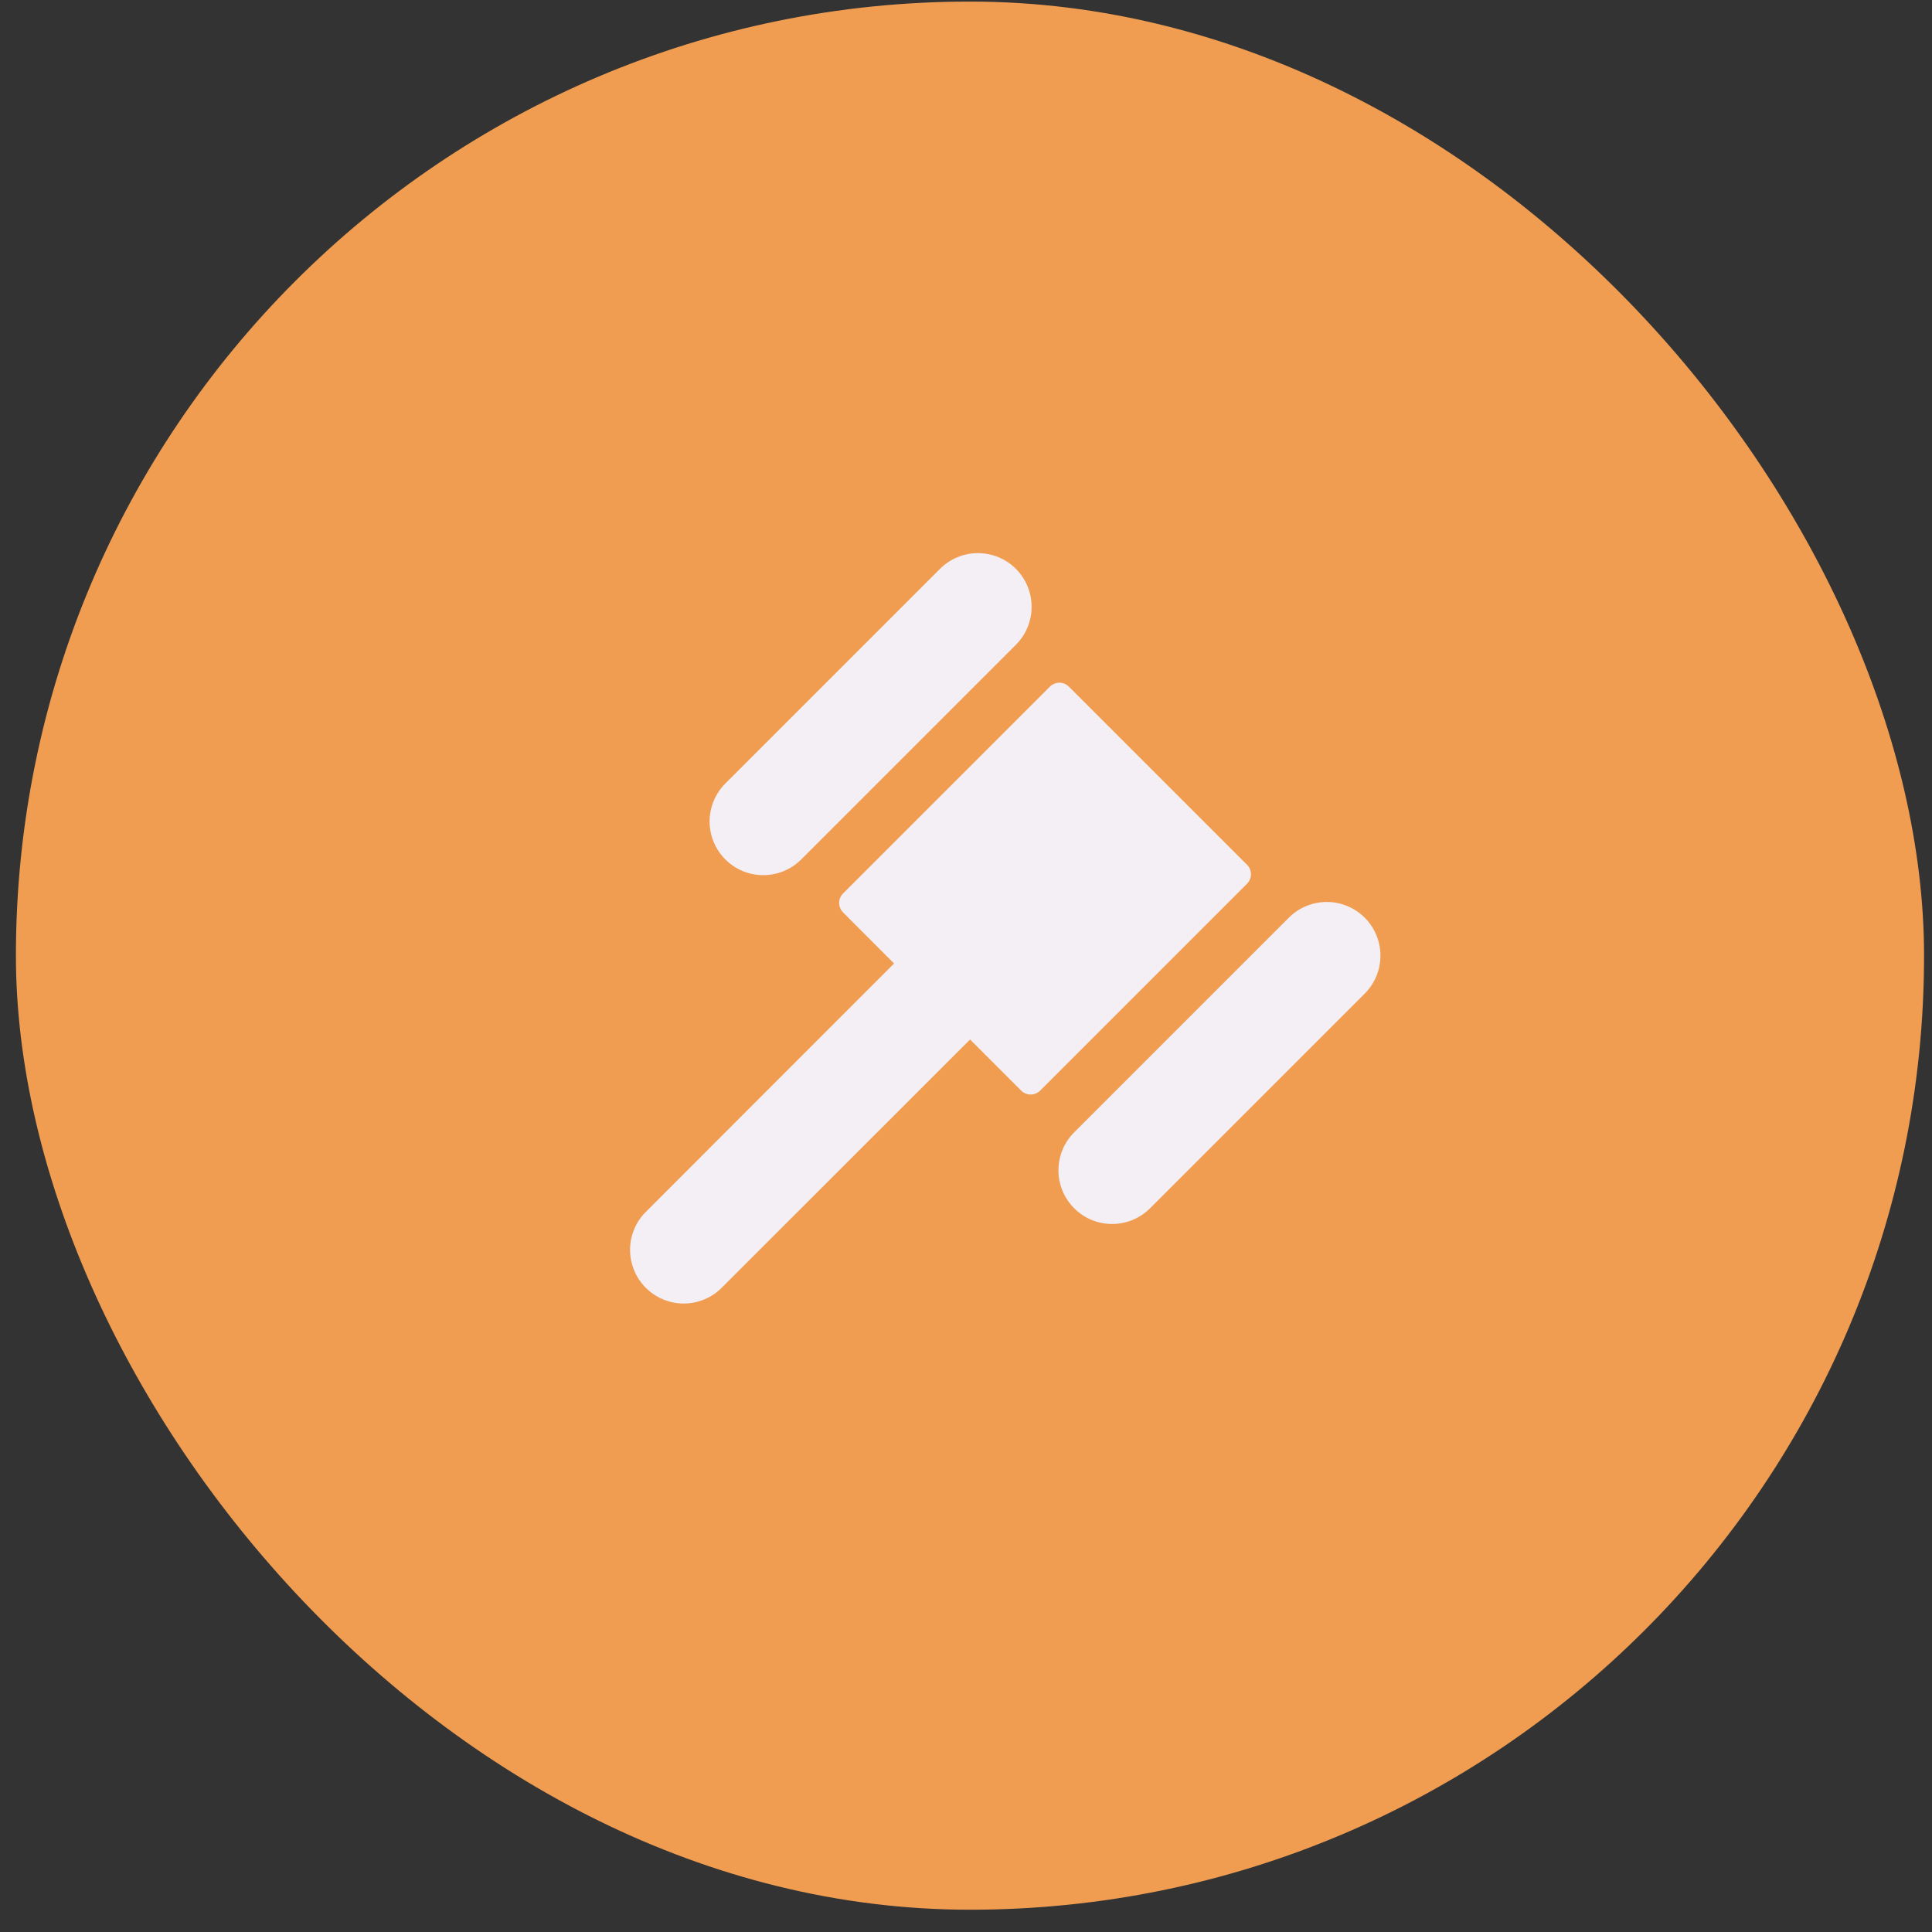
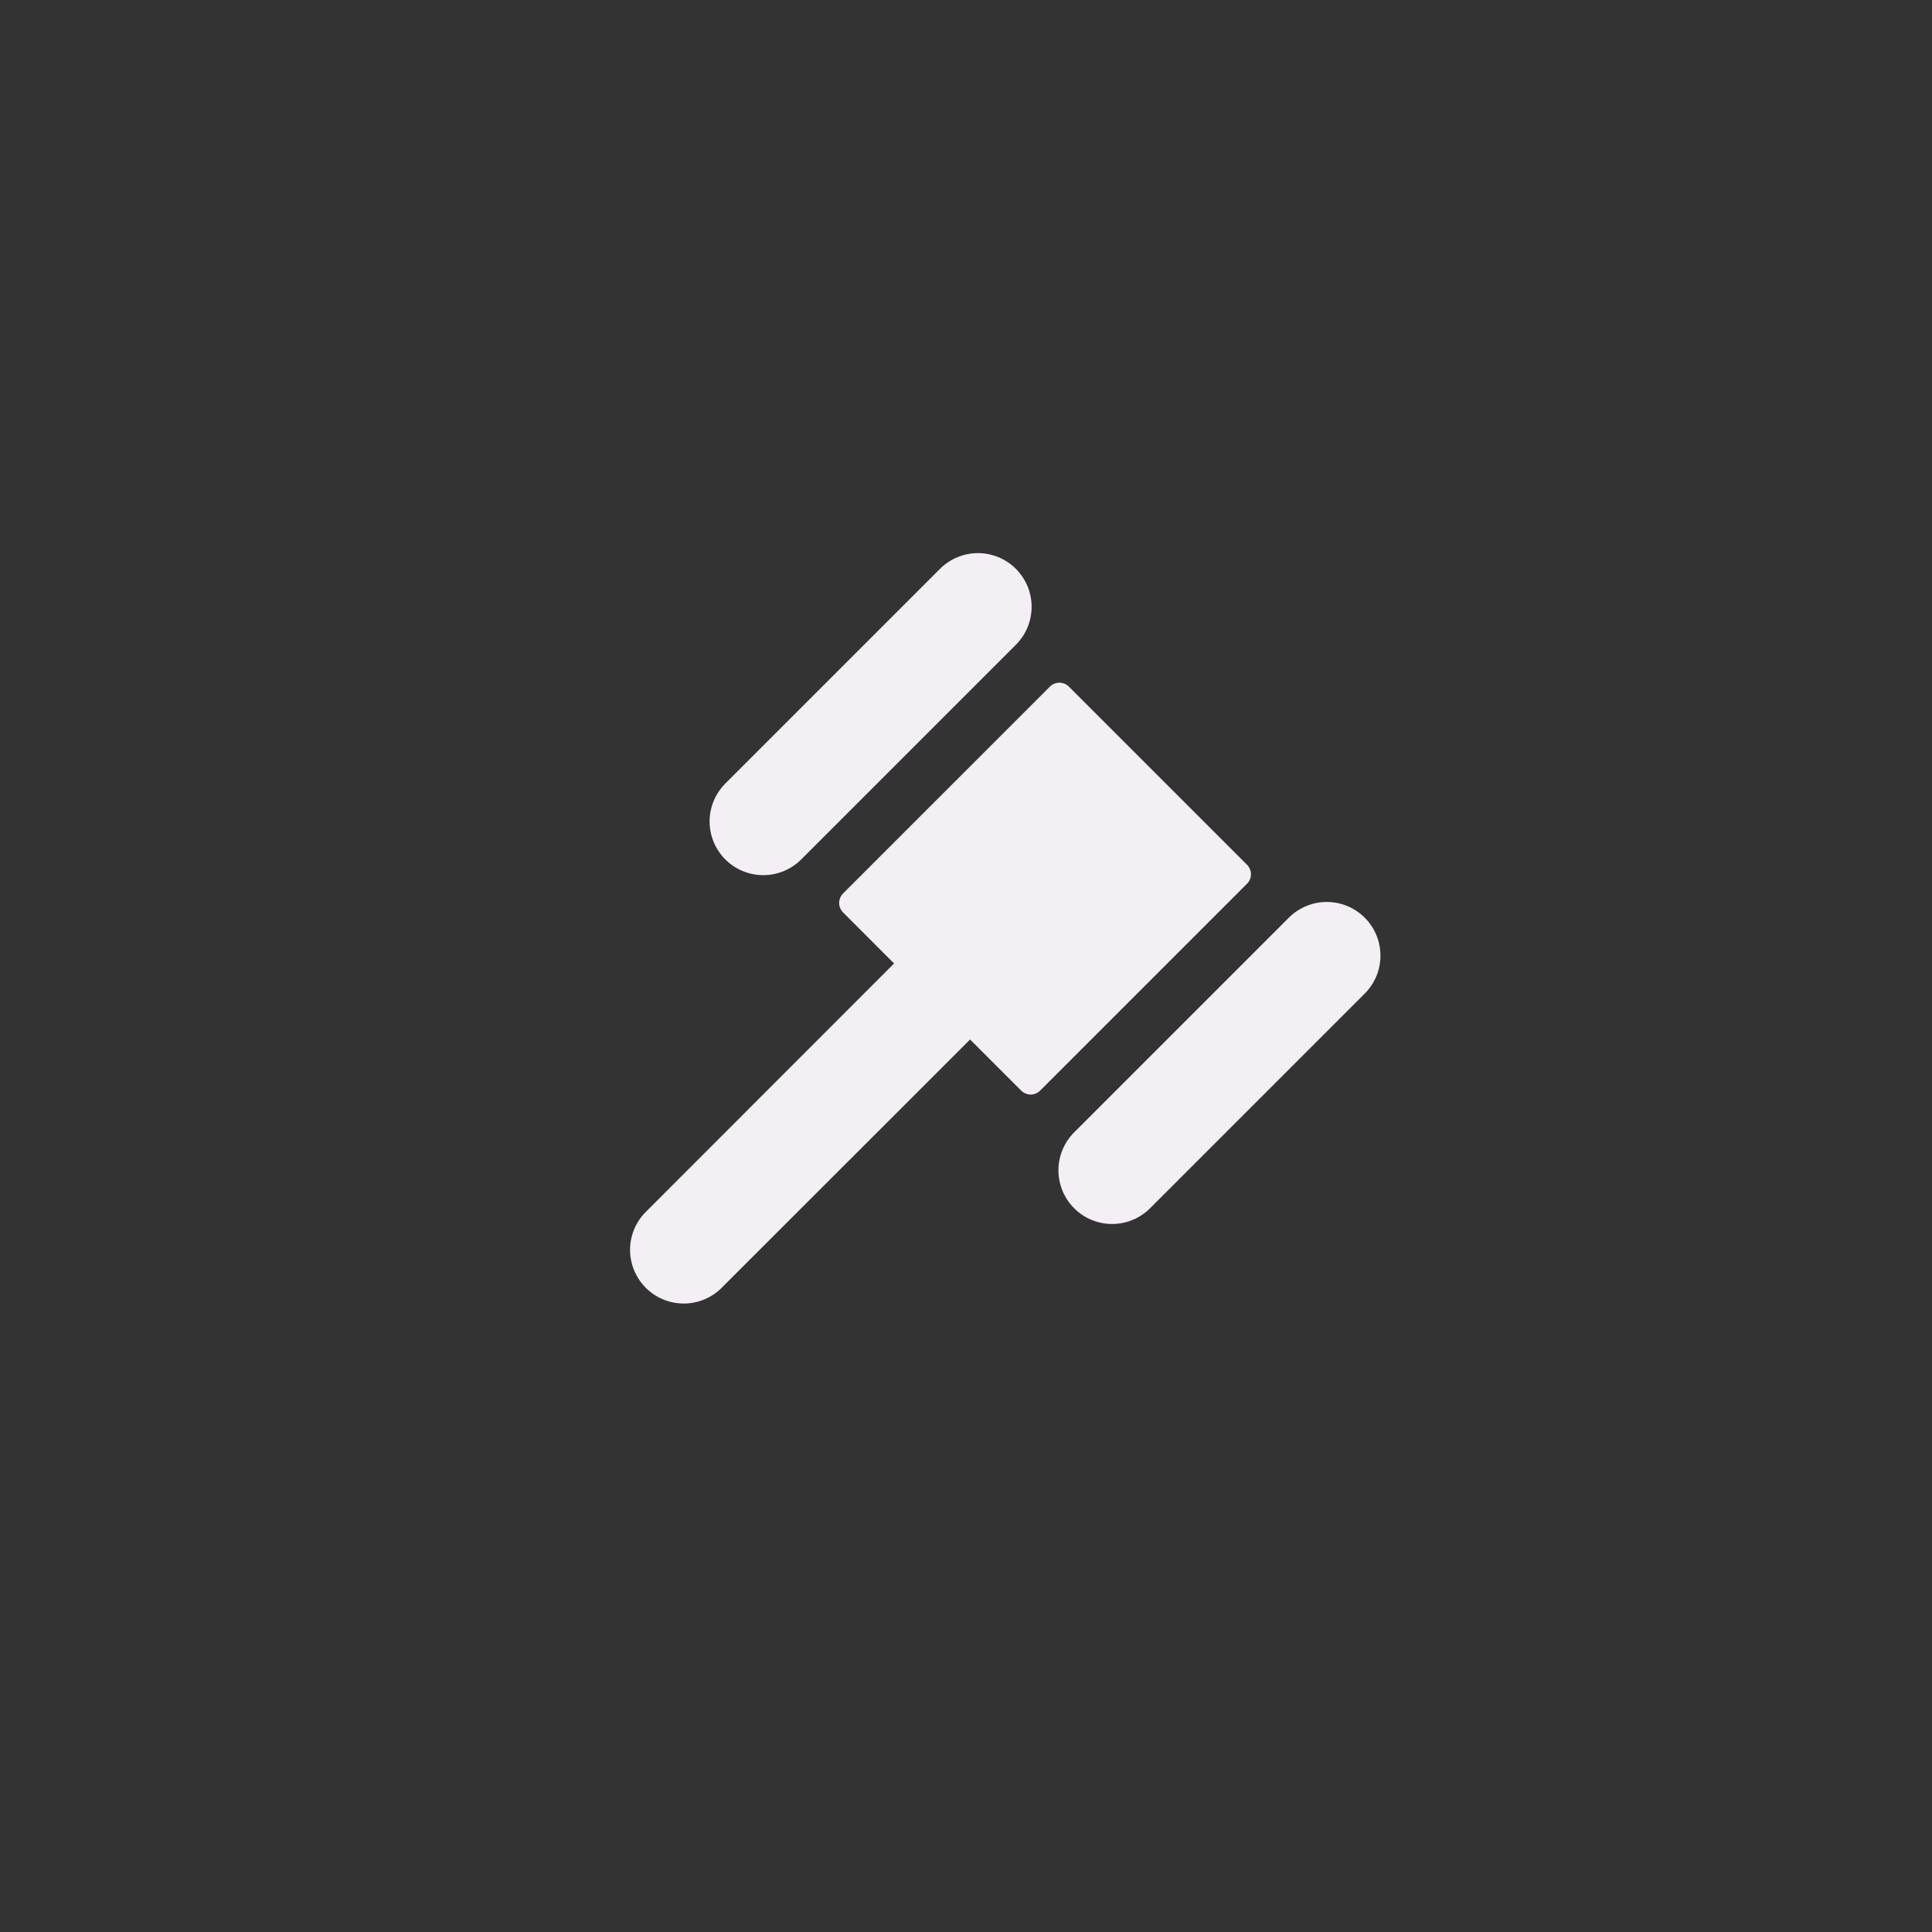
<svg xmlns="http://www.w3.org/2000/svg" width="81" height="81" viewBox="0 0 81 81" fill="none">
  <rect x="0" y="0" width="81" height="81" fill="#333333" stroke="none" />
-   <rect x="0.667" y="0.066" width="80" height="80" rx="40" fill="#F09D51" />
  <path d="M30.41 36.032C30.201 35.823 30.035 35.575 29.922 35.302C29.809 35.029 29.75 34.736 29.75 34.441C29.75 34.145 29.809 33.852 29.922 33.58C30.035 33.306 30.201 33.059 30.41 32.849L39.41 23.849C39.832 23.427 40.404 23.19 41.001 23.19C41.597 23.19 42.17 23.427 42.592 23.849C43.014 24.271 43.251 24.844 43.251 25.441C43.251 26.038 43.014 26.61 42.592 27.032L33.592 36.032C33.383 36.241 33.135 36.407 32.862 36.52C32.589 36.633 32.296 36.691 32.001 36.691C31.705 36.691 31.413 36.633 31.14 36.52C30.867 36.407 30.619 36.241 30.41 36.032ZM57.217 38.474C57.008 38.266 56.76 38.1 56.487 37.987C56.214 37.873 55.921 37.815 55.626 37.815C55.33 37.815 55.038 37.873 54.765 37.987C54.492 38.1 54.243 38.266 54.035 38.474L45.035 47.474C44.826 47.684 44.66 47.931 44.547 48.205C44.434 48.477 44.375 48.77 44.375 49.066C44.375 49.361 44.434 49.654 44.547 49.927C44.66 50.2 44.826 50.448 45.035 50.657C45.243 50.866 45.492 51.032 45.765 51.145C46.038 51.258 46.33 51.316 46.626 51.316C46.921 51.316 47.214 51.258 47.487 51.145C47.76 51.032 48.008 50.866 48.217 50.657L57.217 41.657C57.426 41.448 57.592 41.2 57.705 40.927C57.818 40.654 57.876 40.361 57.876 40.066C57.876 39.77 57.818 39.477 57.705 39.205C57.592 38.931 57.426 38.684 57.217 38.474ZM52.28 36.253L44.814 28.787C44.761 28.735 44.7 28.693 44.631 28.665C44.563 28.637 44.49 28.622 44.416 28.622C44.342 28.622 44.269 28.637 44.2 28.665C44.132 28.693 44.07 28.735 44.018 28.787L35.347 37.458C35.295 37.51 35.253 37.572 35.225 37.64C35.197 37.709 35.182 37.782 35.182 37.856C35.182 37.93 35.197 38.003 35.225 38.071C35.253 38.139 35.295 38.202 35.347 38.254L37.484 40.395L27.035 50.851C26.63 51.276 26.408 51.843 26.416 52.429C26.424 53.016 26.66 53.577 27.075 53.992C27.49 54.407 28.05 54.643 28.637 54.651C29.224 54.658 29.79 54.436 30.215 54.032L40.671 43.582L42.813 45.724C42.865 45.776 42.927 45.818 42.995 45.846C43.063 45.874 43.137 45.889 43.211 45.889C43.285 45.889 43.358 45.874 43.426 45.846C43.494 45.818 43.556 45.776 43.609 45.724L52.28 37.053C52.333 37.001 52.374 36.938 52.403 36.87C52.432 36.801 52.447 36.727 52.447 36.653C52.447 36.578 52.432 36.505 52.403 36.436C52.374 36.367 52.333 36.305 52.28 36.253Z" fill="#F3EFF5" />
</svg>